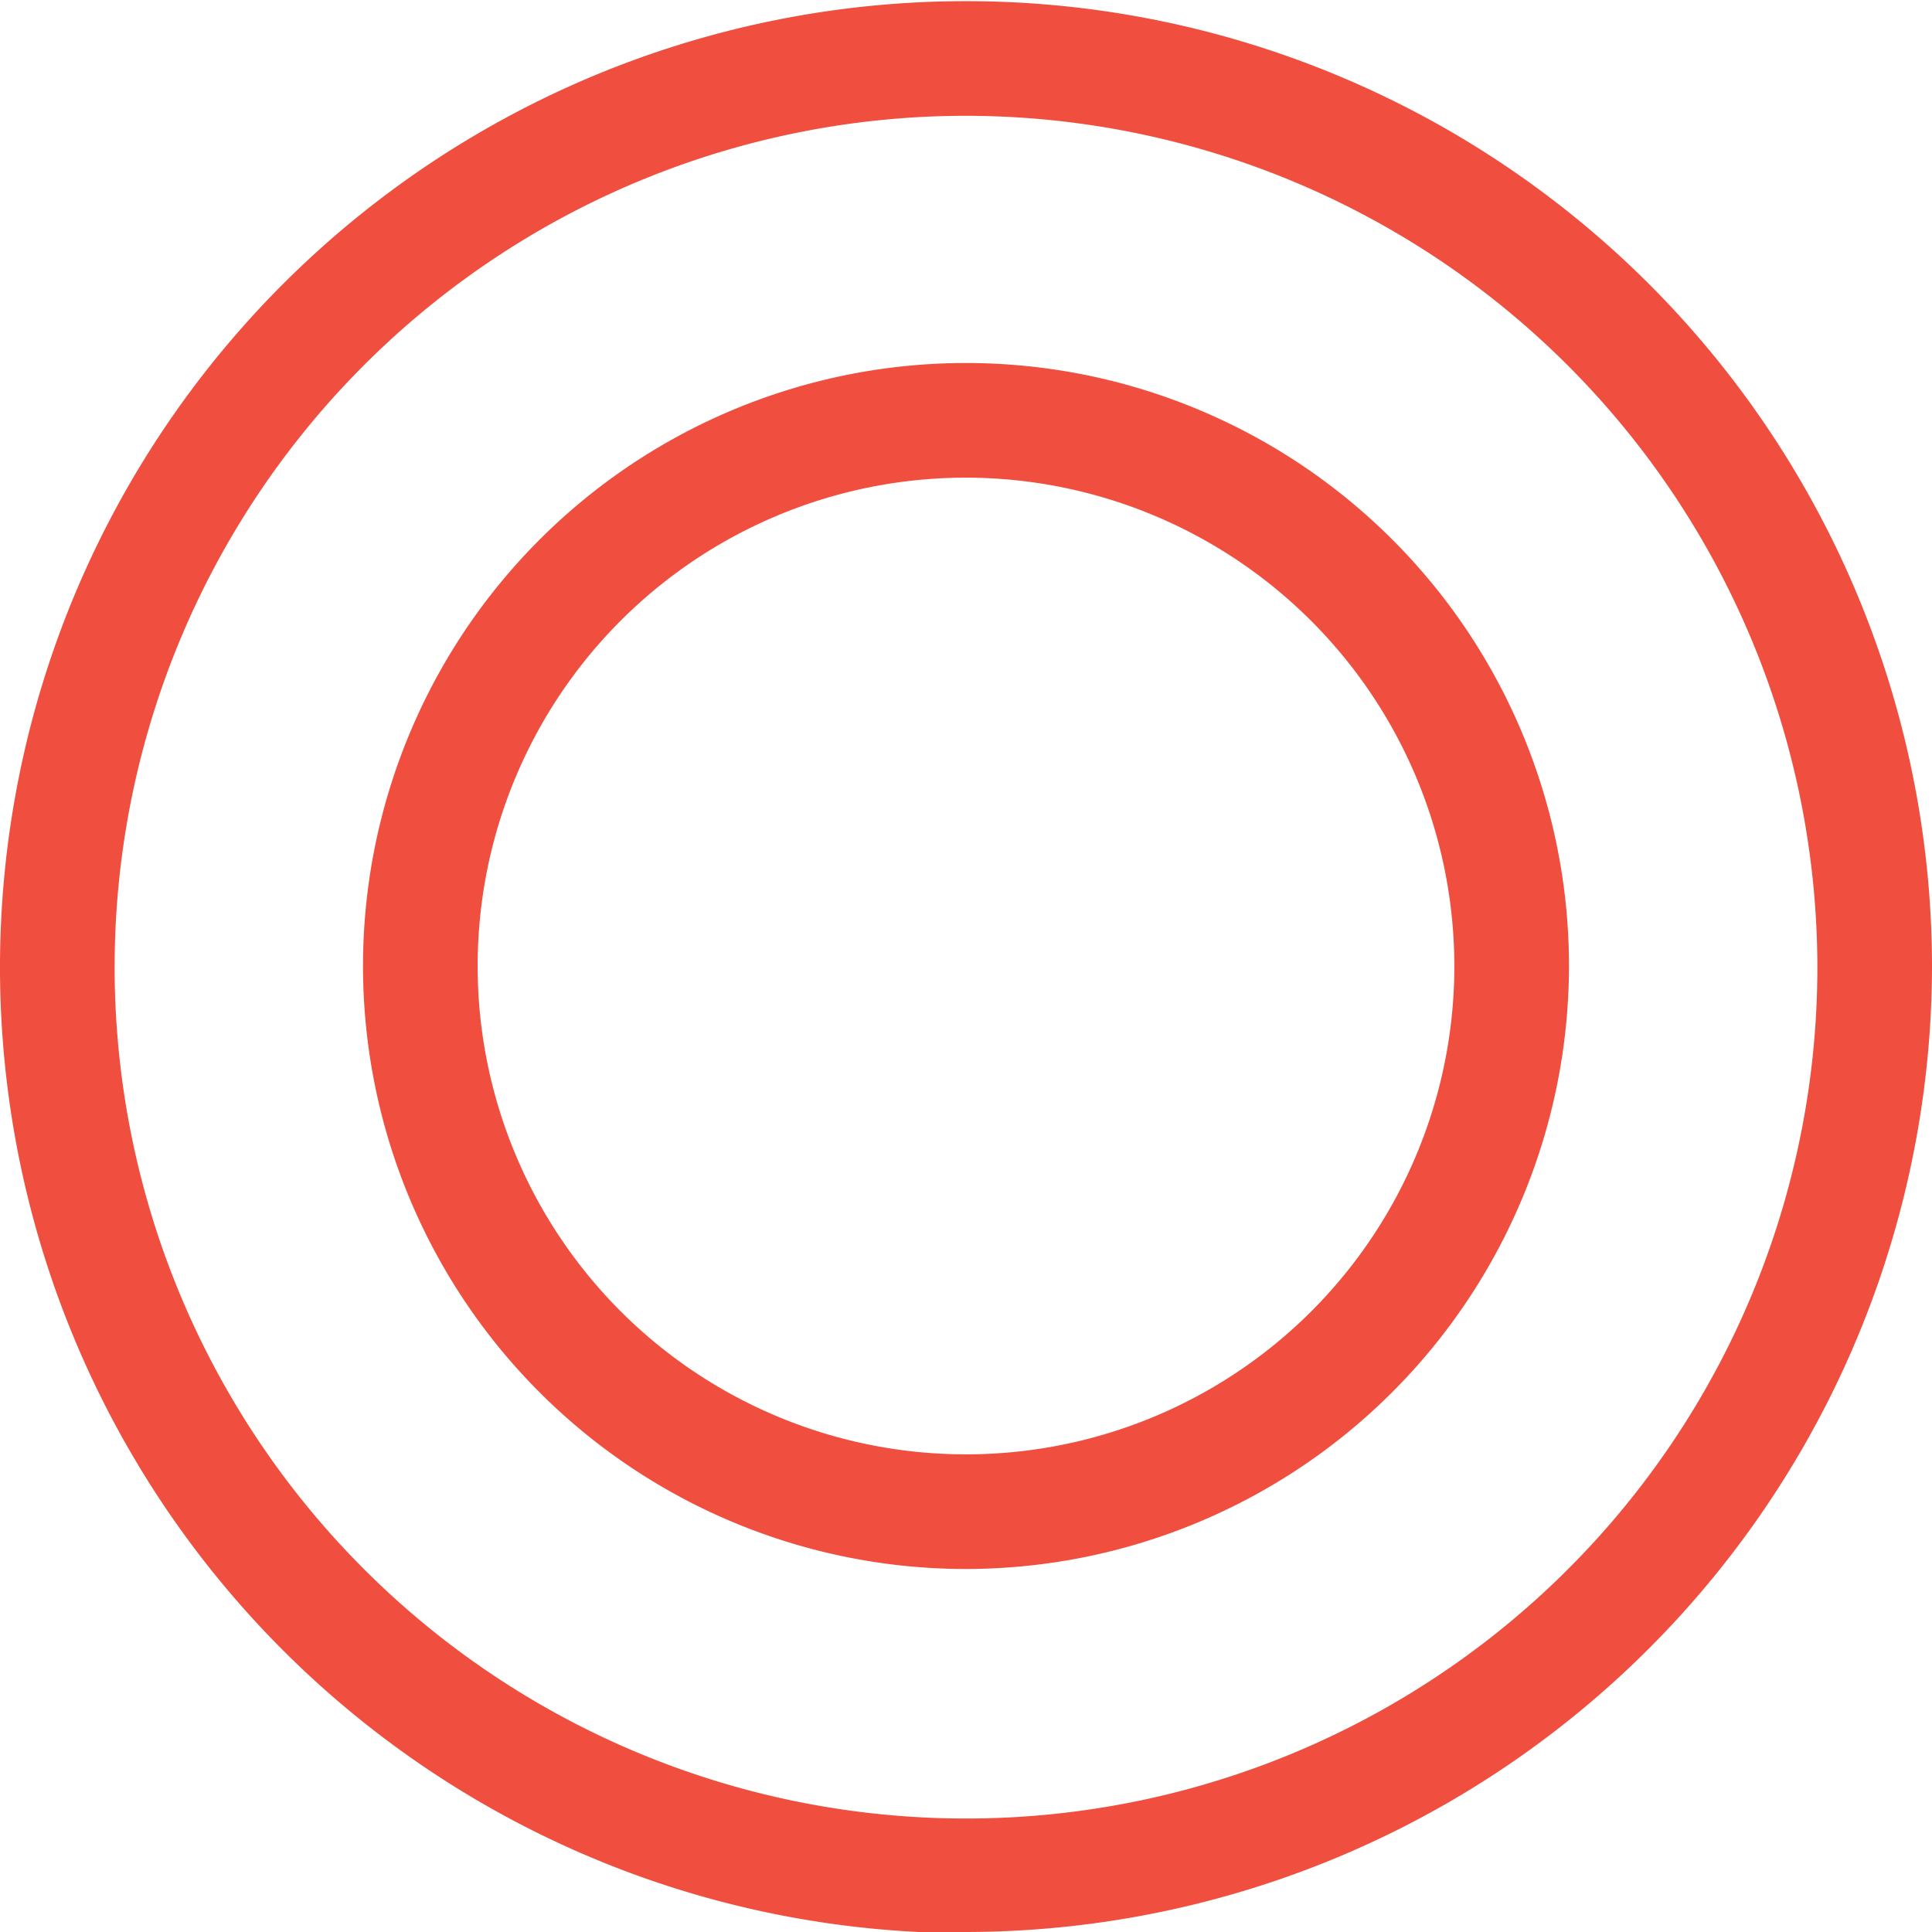
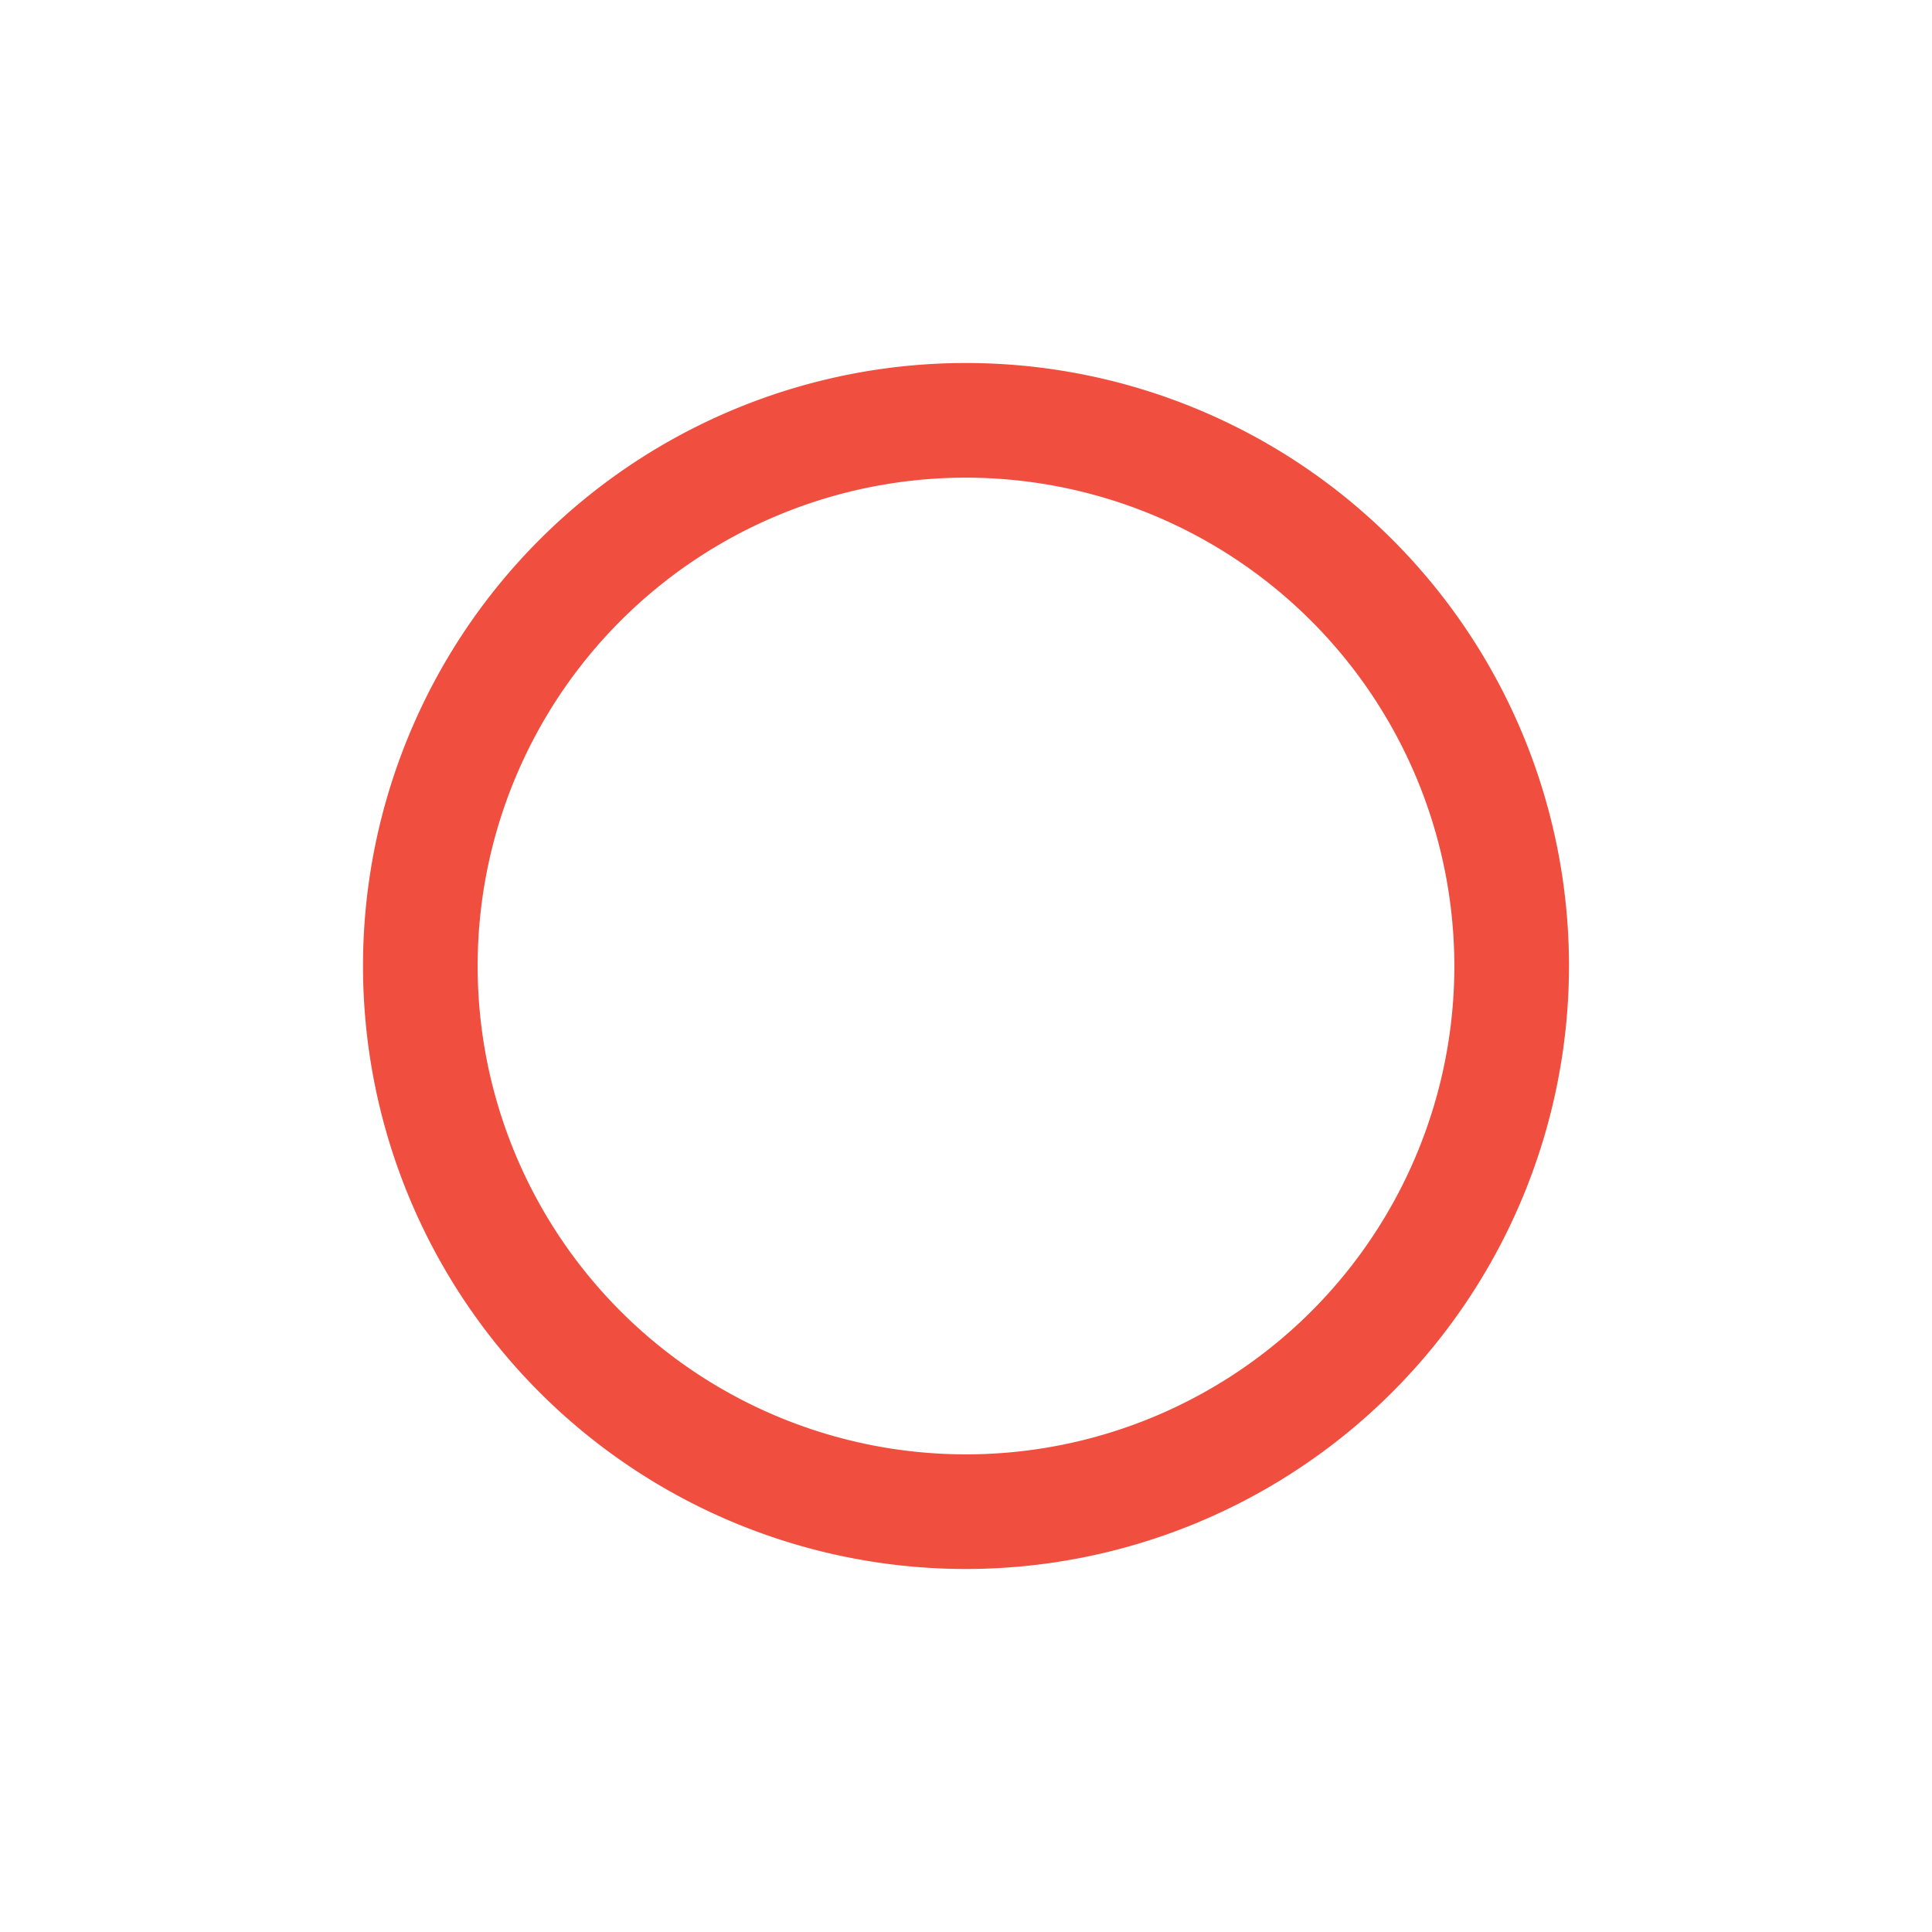
<svg xmlns="http://www.w3.org/2000/svg" viewBox="0 0 66.74 66.74">
  <defs>
    <style>.cls-1{fill:#f04e3e;}</style>
  </defs>
  <g id="Réteg_2" data-name="Réteg 2">
    <g id="Layer_1" data-name="Layer 1">
-       <path class="cls-1" d="M33.37,4A29.41,29.41,0,1,0,62.78,33.37,29.44,29.44,0,0,0,33.37,4m0,62.78A33.37,33.37,0,1,1,66.74,33.37,33.41,33.41,0,0,1,33.37,66.74" />
      <path class="cls-1" d="M33.37,16.5A16.87,16.87,0,1,0,50.24,33.37,16.89,16.89,0,0,0,33.37,16.5m0,37.7A20.83,20.83,0,1,1,54.2,33.37,20.85,20.85,0,0,1,33.37,54.2" />
    </g>
  </g>
</svg>